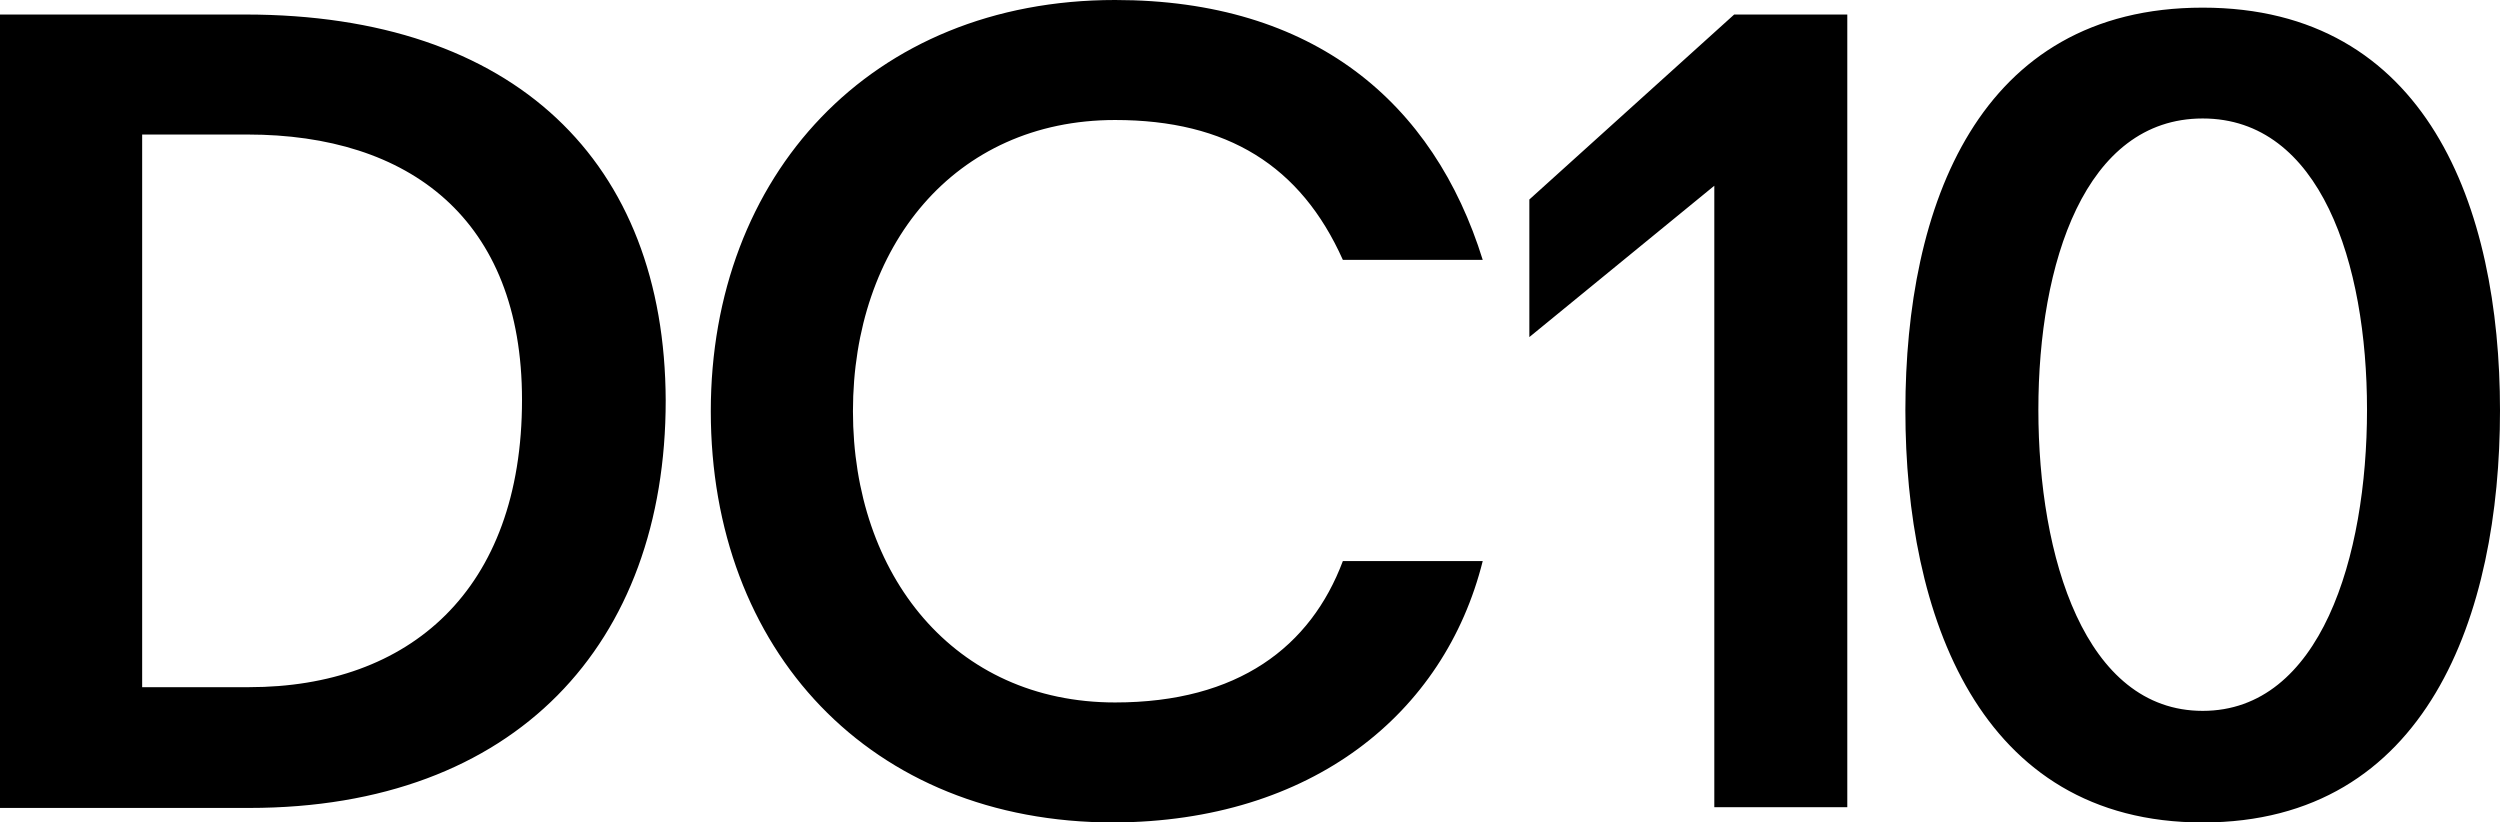
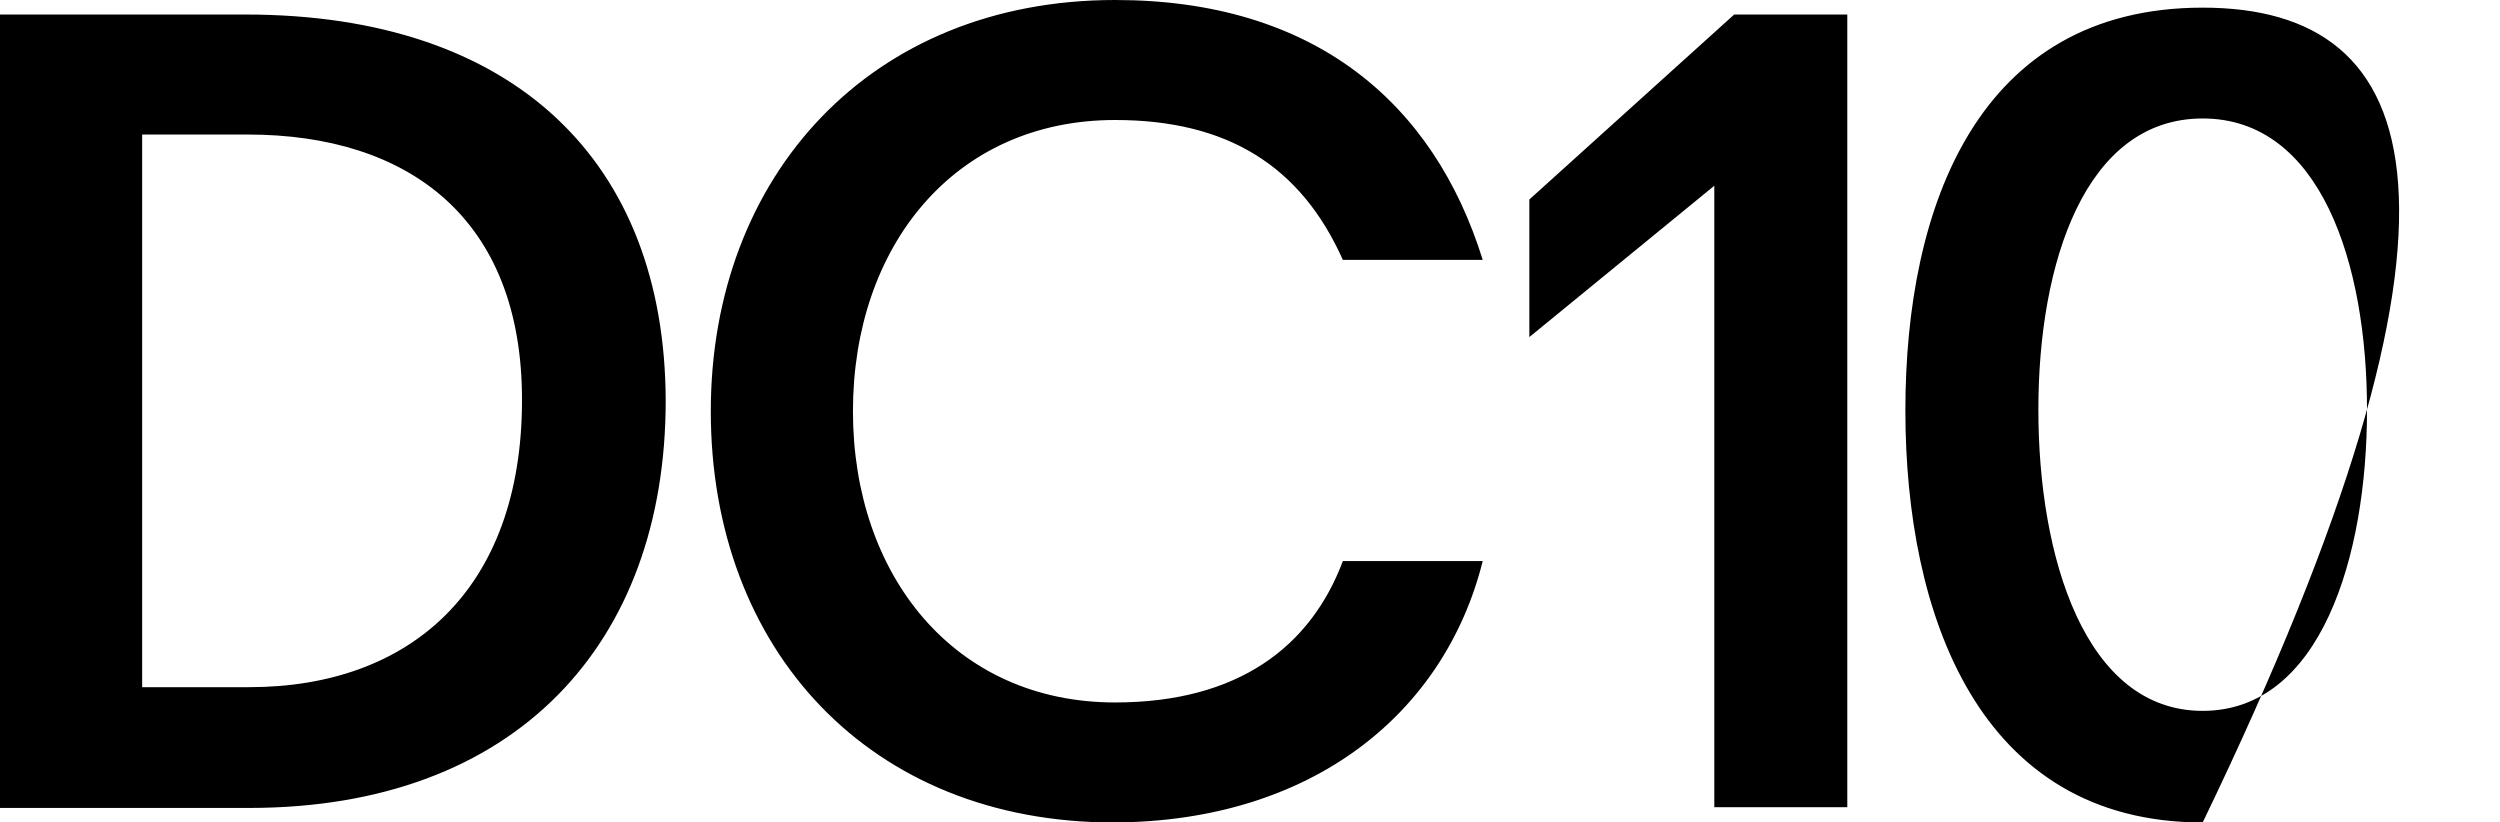
<svg xmlns="http://www.w3.org/2000/svg" width="690" height="227" viewBox="0 0 690 227" fill="none">
-   <path d="M607.943 196.199C575.457 196.199 562.589 153.795 562.589 113.078C562.589 72.573 575.457 32.7 607.943 32.7C640.428 32.7 653.296 72.573 653.296 113.078C653.296 153.795 640.428 196.199 607.943 196.199ZM607.943 2.11C545.925 2.11 525.885 56.961 525.885 113.289C525.885 169.617 546.136 227 607.943 227C669.96 227 690 169.617 690 113.289C690 56.961 669.749 2.11 607.943 2.11ZM478.633 4.008L422.1 55.062V93.036L473.149 51.265V222.781H509.853V4.008H478.633ZM409.233 154.849H370.63C361.77 178.478 341.73 193.878 307.768 193.878C263.259 193.878 235.414 158.647 235.414 113.5C235.414 68.142 263.259 33.122 307.768 33.122C338.777 33.122 359.028 45.78 370.63 71.729H409.233C395.732 28.27 362.614 0 307.768 0C240.266 0 196.179 48.522 196.179 113.5C196.179 179.322 240.055 227 307.346 227C361.981 226.789 398.685 197.043 409.233 154.849ZM68.768 189.659H39.236V37.13H68.346C112.855 37.13 144.075 60.336 144.075 110.335C144.075 163.077 112.855 189.659 68.768 189.659ZM67.713 4.008H0V222.992H68.768C142.388 222.992 183.733 177.634 183.733 110.546C183.522 44.725 142.177 4.008 67.713 4.008Z" fill="black" />
+   <path d="M607.943 196.199C575.457 196.199 562.589 153.795 562.589 113.078C562.589 72.573 575.457 32.7 607.943 32.7C640.428 32.7 653.296 72.573 653.296 113.078C653.296 153.795 640.428 196.199 607.943 196.199ZM607.943 2.11C545.925 2.11 525.885 56.961 525.885 113.289C525.885 169.617 546.136 227 607.943 227C690 56.961 669.749 2.11 607.943 2.11ZM478.633 4.008L422.1 55.062V93.036L473.149 51.265V222.781H509.853V4.008H478.633ZM409.233 154.849H370.63C361.77 178.478 341.73 193.878 307.768 193.878C263.259 193.878 235.414 158.647 235.414 113.5C235.414 68.142 263.259 33.122 307.768 33.122C338.777 33.122 359.028 45.78 370.63 71.729H409.233C395.732 28.27 362.614 0 307.768 0C240.266 0 196.179 48.522 196.179 113.5C196.179 179.322 240.055 227 307.346 227C361.981 226.789 398.685 197.043 409.233 154.849ZM68.768 189.659H39.236V37.13H68.346C112.855 37.13 144.075 60.336 144.075 110.335C144.075 163.077 112.855 189.659 68.768 189.659ZM67.713 4.008H0V222.992H68.768C142.388 222.992 183.733 177.634 183.733 110.546C183.522 44.725 142.177 4.008 67.713 4.008Z" fill="black" />
</svg>